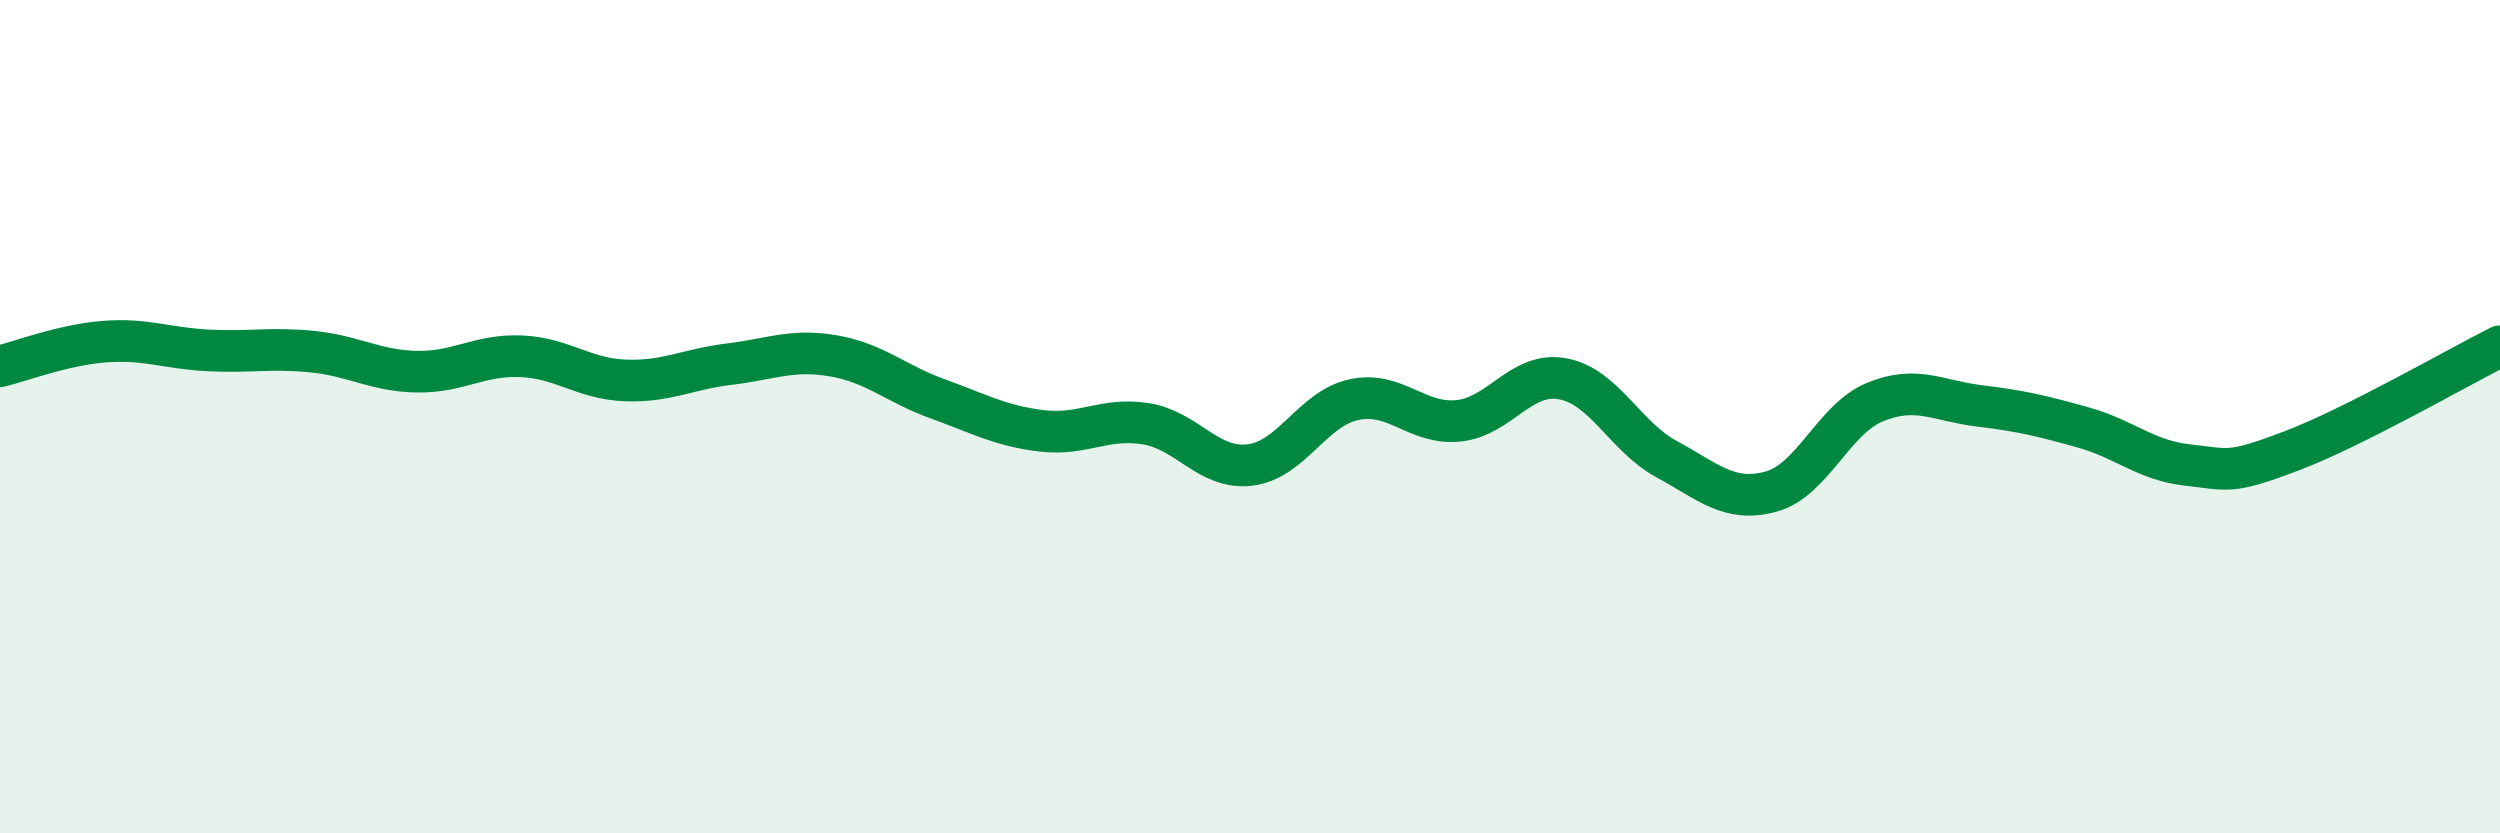
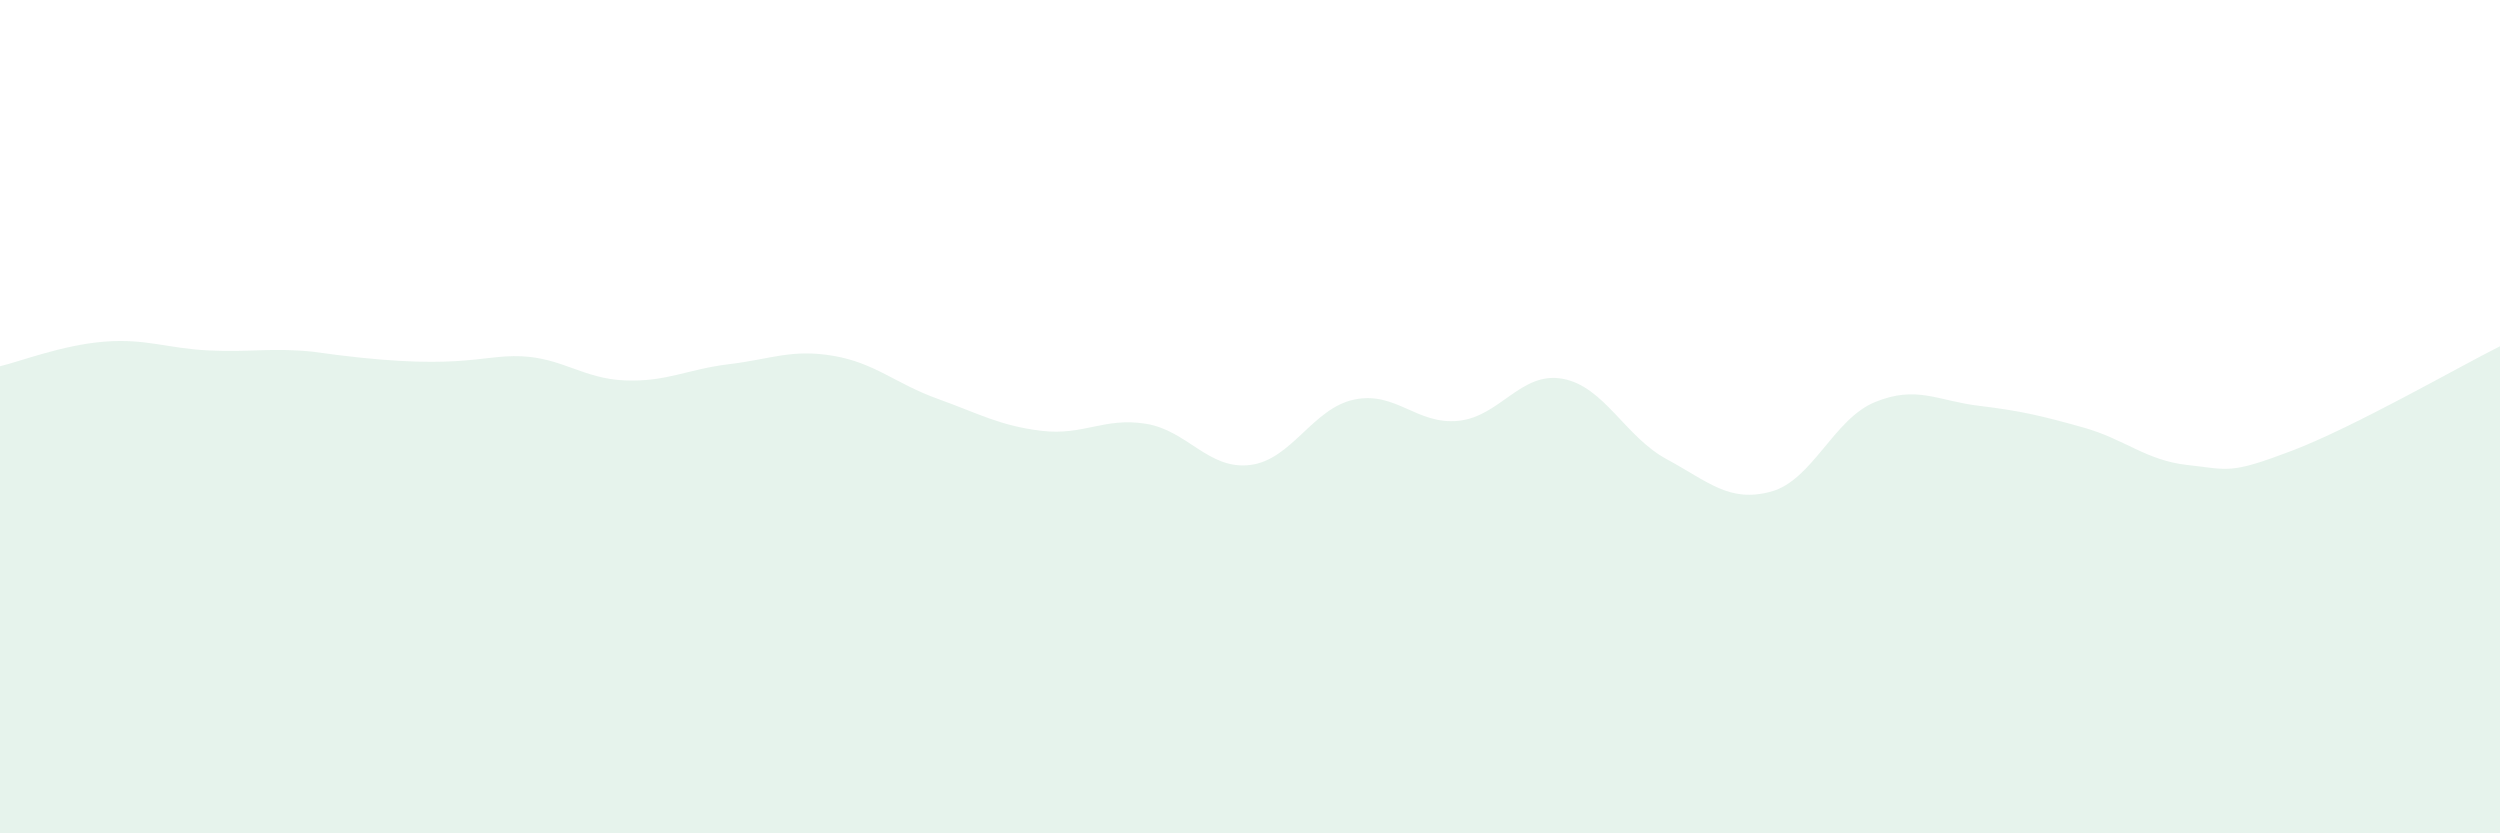
<svg xmlns="http://www.w3.org/2000/svg" width="60" height="20" viewBox="0 0 60 20">
-   <path d="M 0,8.79 C 0.5,8.67 1.5,8.28 2.5,8.2 C 3.5,8.12 4,8.36 5,8.41 C 6,8.46 6.5,8.34 7.5,8.44 C 8.5,8.54 9,8.9 10,8.92 C 11,8.94 11.5,8.51 12.5,8.55 C 13.5,8.59 14,9.09 15,9.13 C 16,9.17 16.5,8.86 17.5,8.74 C 18.5,8.62 19,8.37 20,8.54 C 21,8.71 21.5,9.21 22.5,9.57 C 23.5,9.93 24,10.22 25,10.34 C 26,10.46 26.5,10.01 27.5,10.17 C 28.5,10.33 29,11.28 30,11.16 C 31,11.04 31.5,9.8 32.5,9.59 C 33.5,9.38 34,10.2 35,10.1 C 36,10 36.5,8.91 37.5,9.09 C 38.5,9.27 39,10.48 40,11.02 C 41,11.56 41.5,12.07 42.5,11.8 C 43.5,11.53 44,10.06 45,9.65 C 46,9.24 46.5,9.62 47.5,9.74 C 48.5,9.86 49,9.98 50,10.26 C 51,10.54 51.5,11.05 52.5,11.16 C 53.5,11.27 53.5,11.39 55,10.82 C 56.5,10.25 59,8.81 60,8.31L60 20L0 20Z" fill="#008740" opacity="0.1" stroke-linecap="round" stroke-linejoin="round" />
-   <path d="M 0,8.79 C 0.5,8.67 1.5,8.28 2.5,8.2 C 3.5,8.12 4,8.36 5,8.41 C 6,8.46 6.5,8.34 7.5,8.44 C 8.5,8.54 9,8.9 10,8.92 C 11,8.94 11.5,8.51 12.5,8.55 C 13.5,8.59 14,9.09 15,9.13 C 16,9.17 16.5,8.86 17.5,8.74 C 18.5,8.62 19,8.37 20,8.54 C 21,8.71 21.5,9.21 22.5,9.57 C 23.5,9.93 24,10.22 25,10.34 C 26,10.46 26.5,10.01 27.5,10.17 C 28.5,10.33 29,11.28 30,11.16 C 31,11.04 31.5,9.8 32.5,9.59 C 33.5,9.38 34,10.2 35,10.1 C 36,10 36.5,8.91 37.5,9.09 C 38.5,9.27 39,10.48 40,11.02 C 41,11.56 41.5,12.07 42.5,11.8 C 43.5,11.53 44,10.06 45,9.65 C 46,9.24 46.5,9.62 47.5,9.74 C 48.5,9.86 49,9.98 50,10.26 C 51,10.54 51.5,11.05 52.5,11.16 C 53.5,11.27 53.5,11.39 55,10.82 C 56.5,10.25 59,8.81 60,8.31" stroke="#008740" stroke-width="1" fill="none" stroke-linecap="round" stroke-linejoin="round" />
+   <path d="M 0,8.79 C 0.5,8.67 1.5,8.28 2.5,8.2 C 3.5,8.12 4,8.36 5,8.41 C 6,8.46 6.5,8.34 7.5,8.44 C 11,8.94 11.5,8.51 12.5,8.55 C 13.5,8.59 14,9.09 15,9.13 C 16,9.17 16.5,8.86 17.5,8.74 C 18.5,8.62 19,8.37 20,8.54 C 21,8.71 21.5,9.21 22.5,9.57 C 23.5,9.93 24,10.22 25,10.34 C 26,10.46 26.5,10.01 27.5,10.17 C 28.5,10.33 29,11.28 30,11.16 C 31,11.04 31.5,9.8 32.5,9.59 C 33.5,9.38 34,10.2 35,10.1 C 36,10 36.5,8.91 37.5,9.09 C 38.5,9.27 39,10.48 40,11.02 C 41,11.56 41.5,12.07 42.5,11.8 C 43.5,11.53 44,10.06 45,9.65 C 46,9.24 46.5,9.62 47.5,9.74 C 48.5,9.86 49,9.98 50,10.26 C 51,10.54 51.5,11.05 52.5,11.16 C 53.5,11.27 53.5,11.39 55,10.82 C 56.5,10.25 59,8.81 60,8.31L60 20L0 20Z" fill="#008740" opacity="0.1" stroke-linecap="round" stroke-linejoin="round" />
</svg>